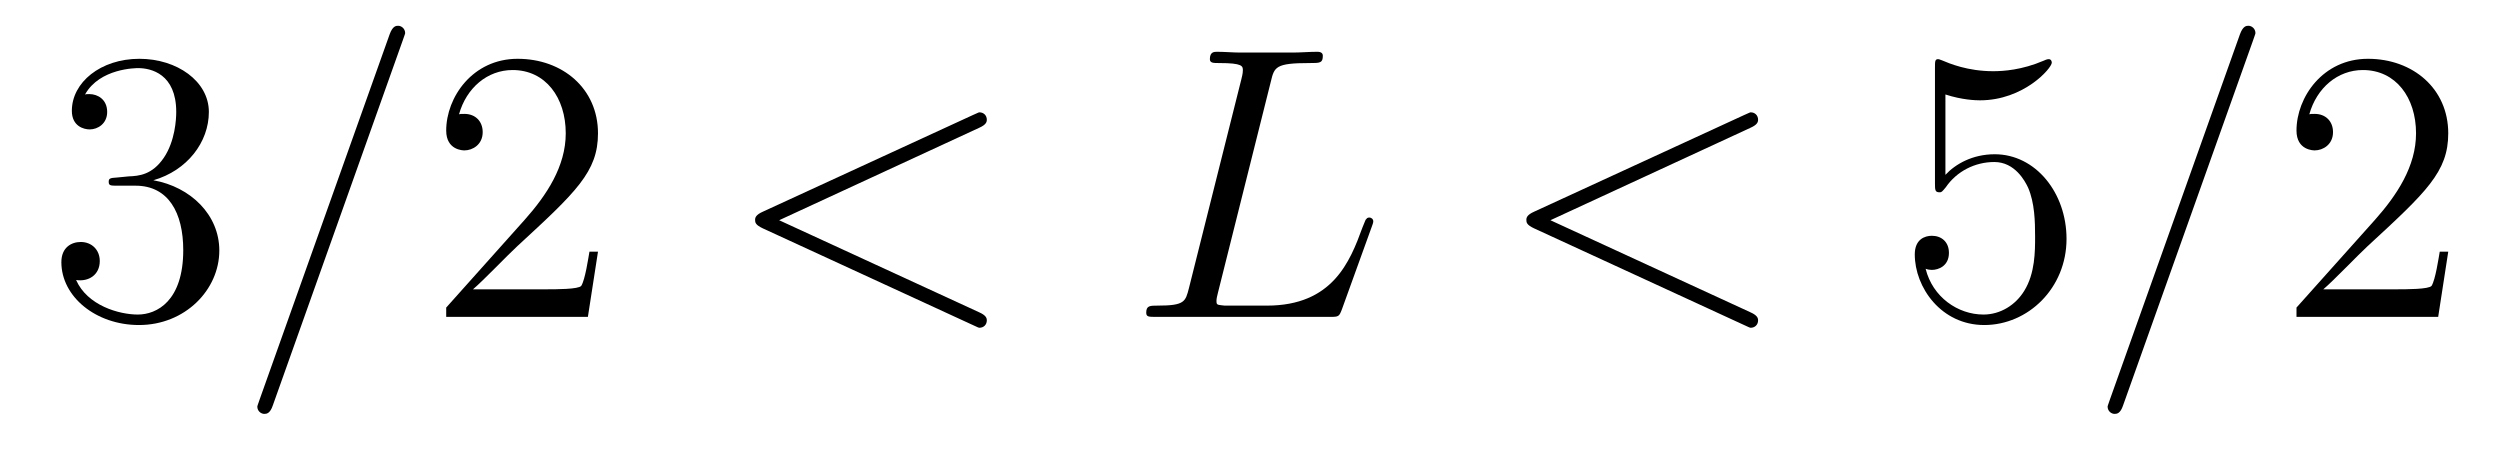
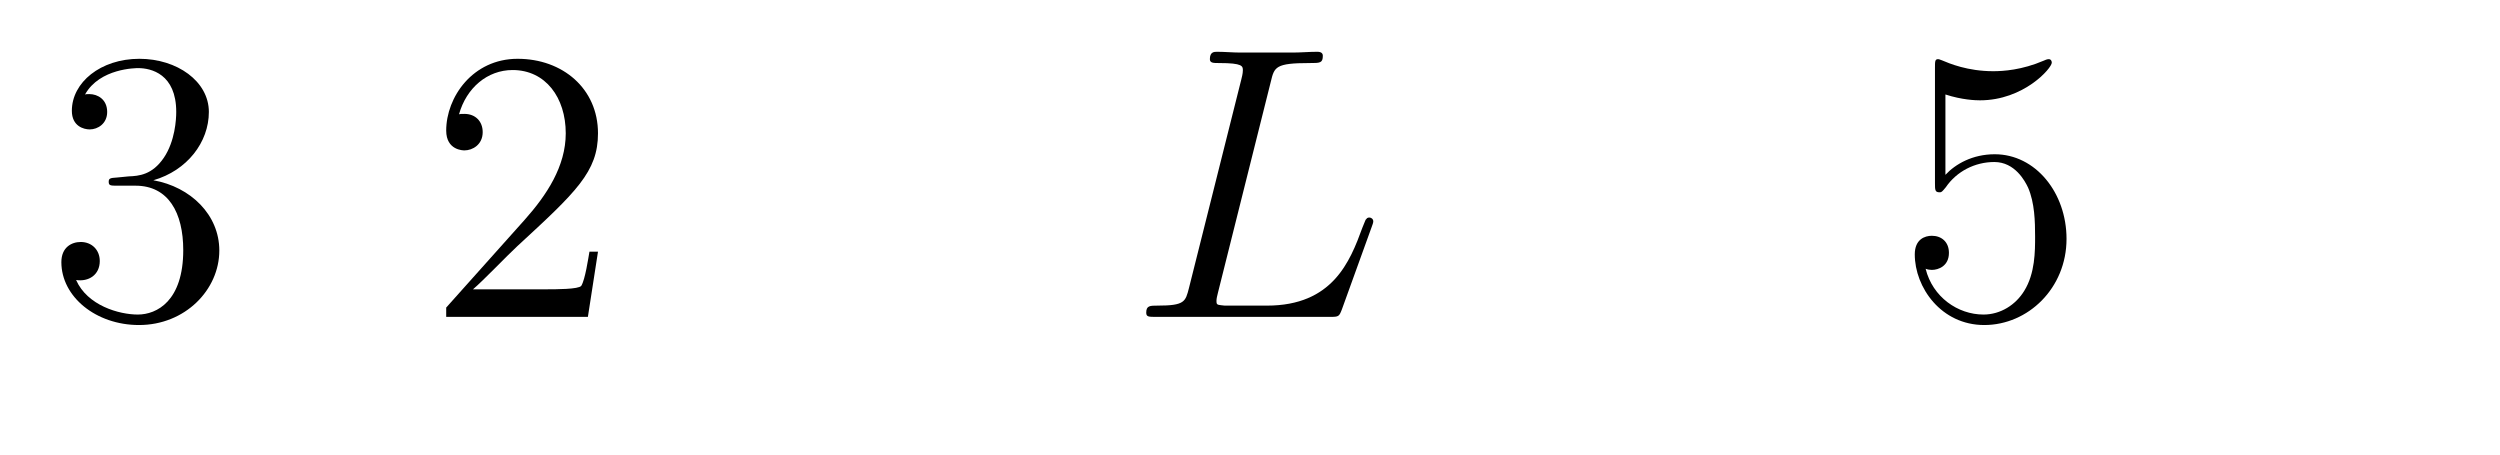
<svg xmlns="http://www.w3.org/2000/svg" version="1.1" width="77pt" height="14pt" viewBox="0 -14 77 14">
  <g id="page1">
    <g transform="matrix(1 0 0 -1 -127 650)">
      <path d="M130.6 658.532C130.396 658.52 130.348 658.507 130.348 658.4C130.348 658.281 130.408 658.281 130.623 658.281H131.173C132.189 658.281 132.644 657.444 132.644 656.296C132.644 654.73 131.831 654.312 131.245 654.312C130.671 654.312 129.691 654.587 129.344 655.376C129.727 655.316 130.073 655.531 130.073 655.961C130.073 656.308 129.822 656.547 129.488 656.547C129.201 656.547 128.89 656.38 128.89 655.926C128.89 654.862 129.954 653.989 131.281 653.989C132.703 653.989 133.755 655.077 133.755 656.284C133.755 657.384 132.871 658.245 131.723 658.448C132.763 658.747 133.433 659.619 133.433 660.552C133.433 661.496 132.453 662.189 131.293 662.189C130.098 662.189 129.213 661.46 129.213 660.588C129.213 660.109 129.583 660.014 129.763 660.014C130.014 660.014 130.301 660.193 130.301 660.552C130.301 660.934 130.014 661.102 129.751 661.102C129.679 661.102 129.655 661.102 129.619 661.09C130.073 661.902 131.197 661.902 131.257 661.902C131.652 661.902 132.428 661.723 132.428 660.552C132.428 660.325 132.393 659.655 132.046 659.141C131.688 658.615 131.281 658.579 130.958 658.567L130.6 658.532Z" />
-       <path d="M139.407 662.763C139.407 662.775 139.479 662.954 139.479 662.978C139.479 663.122 139.359 663.206 139.264 663.206C139.204 663.206 139.096 663.206 139.001 662.943L134.996 651.694C134.996 651.682 134.925 651.502 134.925 651.479C134.925 651.335 135.044 651.252 135.14 651.252C135.211 651.252 135.319 651.263 135.403 651.514L139.407 662.763Z" />
      <path d="M145.418 656.248H145.155C145.119 656.045 145.023 655.387 144.903 655.196C144.82 655.089 144.138 655.089 143.78 655.089H141.568C141.891 655.364 142.62 656.129 142.931 656.416C144.748 658.089 145.418 658.711 145.418 659.894C145.418 661.269 144.33 662.189 142.943 662.189C141.557 662.189 140.743 661.006 140.743 659.978C140.743 659.368 141.27 659.368 141.305 659.368C141.557 659.368 141.867 659.547 141.867 659.93C141.867 660.265 141.64 660.492 141.305 660.492C141.198 660.492 141.174 660.492 141.138 660.48C141.365 661.293 142.011 661.843 142.788 661.843C143.804 661.843 144.425 660.994 144.425 659.894C144.425 658.878 143.84 657.993 143.158 657.228L140.743 654.527V654.24H145.107L145.418 656.248Z" />
-       <path d="M157.155 660.062C157.37 660.157 157.394 660.241 157.394 660.313C157.394 660.444 157.298 660.54 157.166 660.54C157.142 660.54 157.131 660.528 156.963 660.456L150.496 657.48C150.281 657.384 150.257 657.3 150.257 657.228C150.257 657.145 150.269 657.073 150.496 656.966L156.963 653.989C157.119 653.917 157.142 653.905 157.166 653.905C157.298 653.905 157.394 654.001 157.394 654.132C157.394 654.204 157.37 654.288 157.155 654.383L150.998 657.217L157.155 660.062Z" />
      <path d="M166.141 661.484C166.249 661.938 166.284 662.058 167.336 662.058C167.659 662.058 167.743 662.058 167.743 662.285C167.743 662.405 167.611 662.405 167.564 662.405C167.325 662.405 167.049 662.381 166.81 662.381H165.209C164.981 662.381 164.719 662.405 164.491 662.405C164.396 662.405 164.264 662.405 164.264 662.178C164.264 662.058 164.372 662.058 164.551 662.058C165.28 662.058 165.28 661.962 165.28 661.831C165.28 661.807 165.28 661.735 165.233 661.556L163.619 655.125C163.511 654.706 163.487 654.587 162.651 654.587C162.423 654.587 162.304 654.587 162.304 654.372C162.304 654.24 162.375 654.24 162.615 654.24H167.97C168.233 654.24 168.245 654.252 168.329 654.467L169.249 657.013C169.273 657.073 169.297 657.145 169.297 657.181C169.297 657.252 169.237 657.3 169.177 657.3C169.165 657.3 169.106 657.3 169.082 657.252C169.058 657.241 169.058 657.217 168.962 656.989C168.579 655.938 168.042 654.587 166.021 654.587H164.874C164.707 654.587 164.683 654.587 164.611 654.599C164.48 654.611 164.467 654.634 164.467 654.73C164.467 654.814 164.491 654.886 164.515 654.993L166.141 661.484Z" />
-       <path d="M180.91 660.062C181.125 660.157 181.149 660.241 181.149 660.313C181.149 660.444 181.053 660.54 180.922 660.54C180.897 660.54 180.886 660.528 180.718 660.456L174.251 657.48C174.036 657.384 174.012 657.3 174.012 657.228C174.012 657.145 174.024 657.073 174.251 656.966L180.718 653.989C180.874 653.917 180.897 653.905 180.922 653.905C181.053 653.905 181.149 654.001 181.149 654.132C181.149 654.204 181.125 654.288 180.91 654.383L174.753 657.217L180.91 660.062Z" />
      <path d="M186.919 661.09C187.433 660.922 187.852 660.91 187.983 660.91C189.334 660.91 190.195 661.902 190.195 662.07C190.195 662.118 190.171 662.178 190.099 662.178C190.075 662.178 190.051 662.178 189.943 662.13C189.274 661.843 188.7 661.807 188.39 661.807C187.601 661.807 187.039 662.046 186.812 662.142C186.728 662.178 186.704 662.178 186.692 662.178C186.597 662.178 186.597 662.106 186.597 661.914V658.364C186.597 658.149 186.597 658.077 186.74 658.077C186.8 658.077 186.812 658.089 186.931 658.233C187.266 658.723 187.828 659.01 188.425 659.01C189.059 659.01 189.37 658.424 189.465 658.221C189.669 657.754 189.681 657.169 189.681 656.714C189.681 656.26 189.681 655.579 189.346 655.041C189.083 654.611 188.617 654.312 188.091 654.312C187.302 654.312 186.525 654.85 186.309 655.722C186.369 655.698 186.441 655.687 186.501 655.687C186.704 655.687 187.027 655.806 187.027 656.212C187.027 656.547 186.8 656.738 186.501 656.738C186.286 656.738 185.975 656.631 185.975 656.165C185.975 655.148 186.788 653.989 188.115 653.989C189.465 653.989 190.649 655.125 190.649 656.643C190.649 658.065 189.693 659.249 188.438 659.249C187.756 659.249 187.23 658.95 186.919 658.615V661.09Z" />
-       <path d="M196.397 662.763C196.397 662.775 196.468 662.954 196.468 662.978C196.468 663.122 196.349 663.206 196.253 663.206C196.193 663.206 196.086 663.206 195.99 662.943L191.985 651.694C191.985 651.682 191.914 651.502 191.914 651.479C191.914 651.335 192.032 651.252 192.128 651.252C192.2 651.252 192.308 651.263 192.391 651.514L196.397 662.763Z" />
-       <path d="M202.406 656.248H202.144C202.108 656.045 202.012 655.387 201.893 655.196C201.809 655.089 201.127 655.089 200.77 655.089H198.558C198.881 655.364 199.609 656.129 199.92 656.416C201.737 658.089 202.406 658.711 202.406 659.894C202.406 661.269 201.319 662.189 199.932 662.189C198.546 662.189 197.732 661.006 197.732 659.978C197.732 659.368 198.259 659.368 198.294 659.368C198.546 659.368 198.857 659.547 198.857 659.93C198.857 660.265 198.629 660.492 198.294 660.492C198.187 660.492 198.163 660.492 198.127 660.48C198.354 661.293 199 661.843 199.777 661.843C200.792 661.843 201.414 660.994 201.414 659.894C201.414 658.878 200.828 657.993 200.148 657.228L197.732 654.527V654.24H202.096L202.406 656.248Z" />
    </g>
  </g>
</svg>